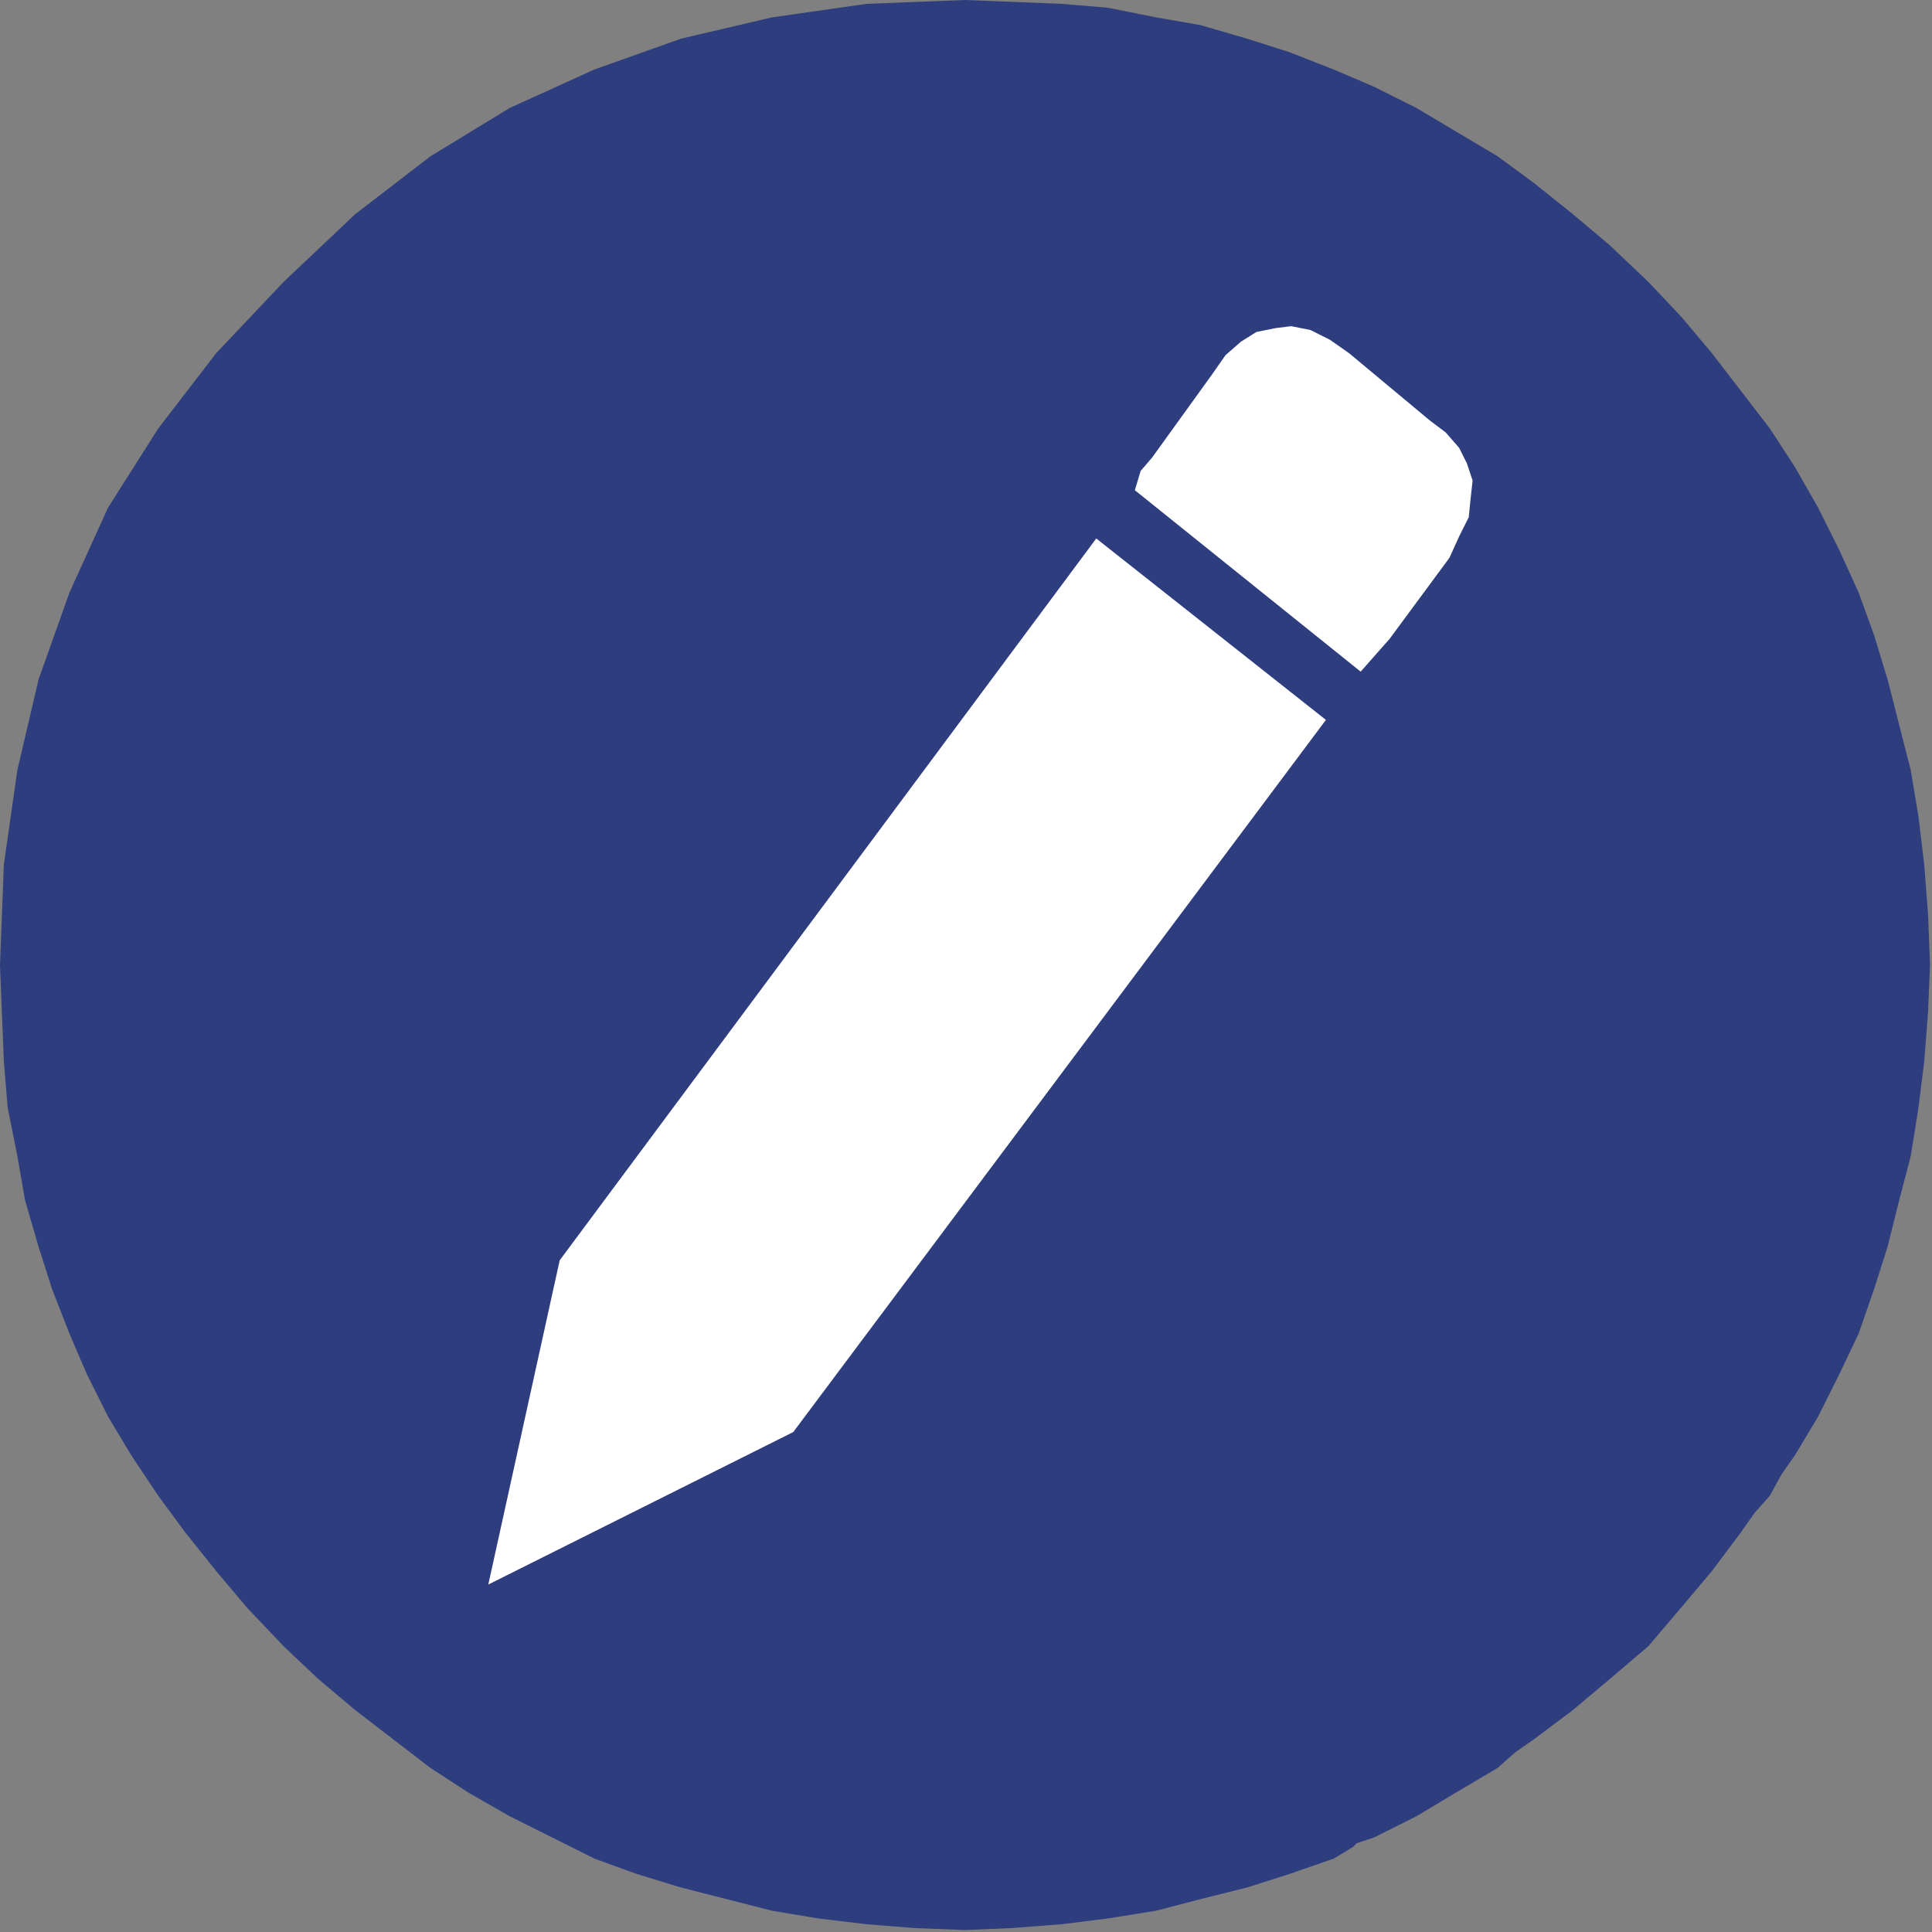
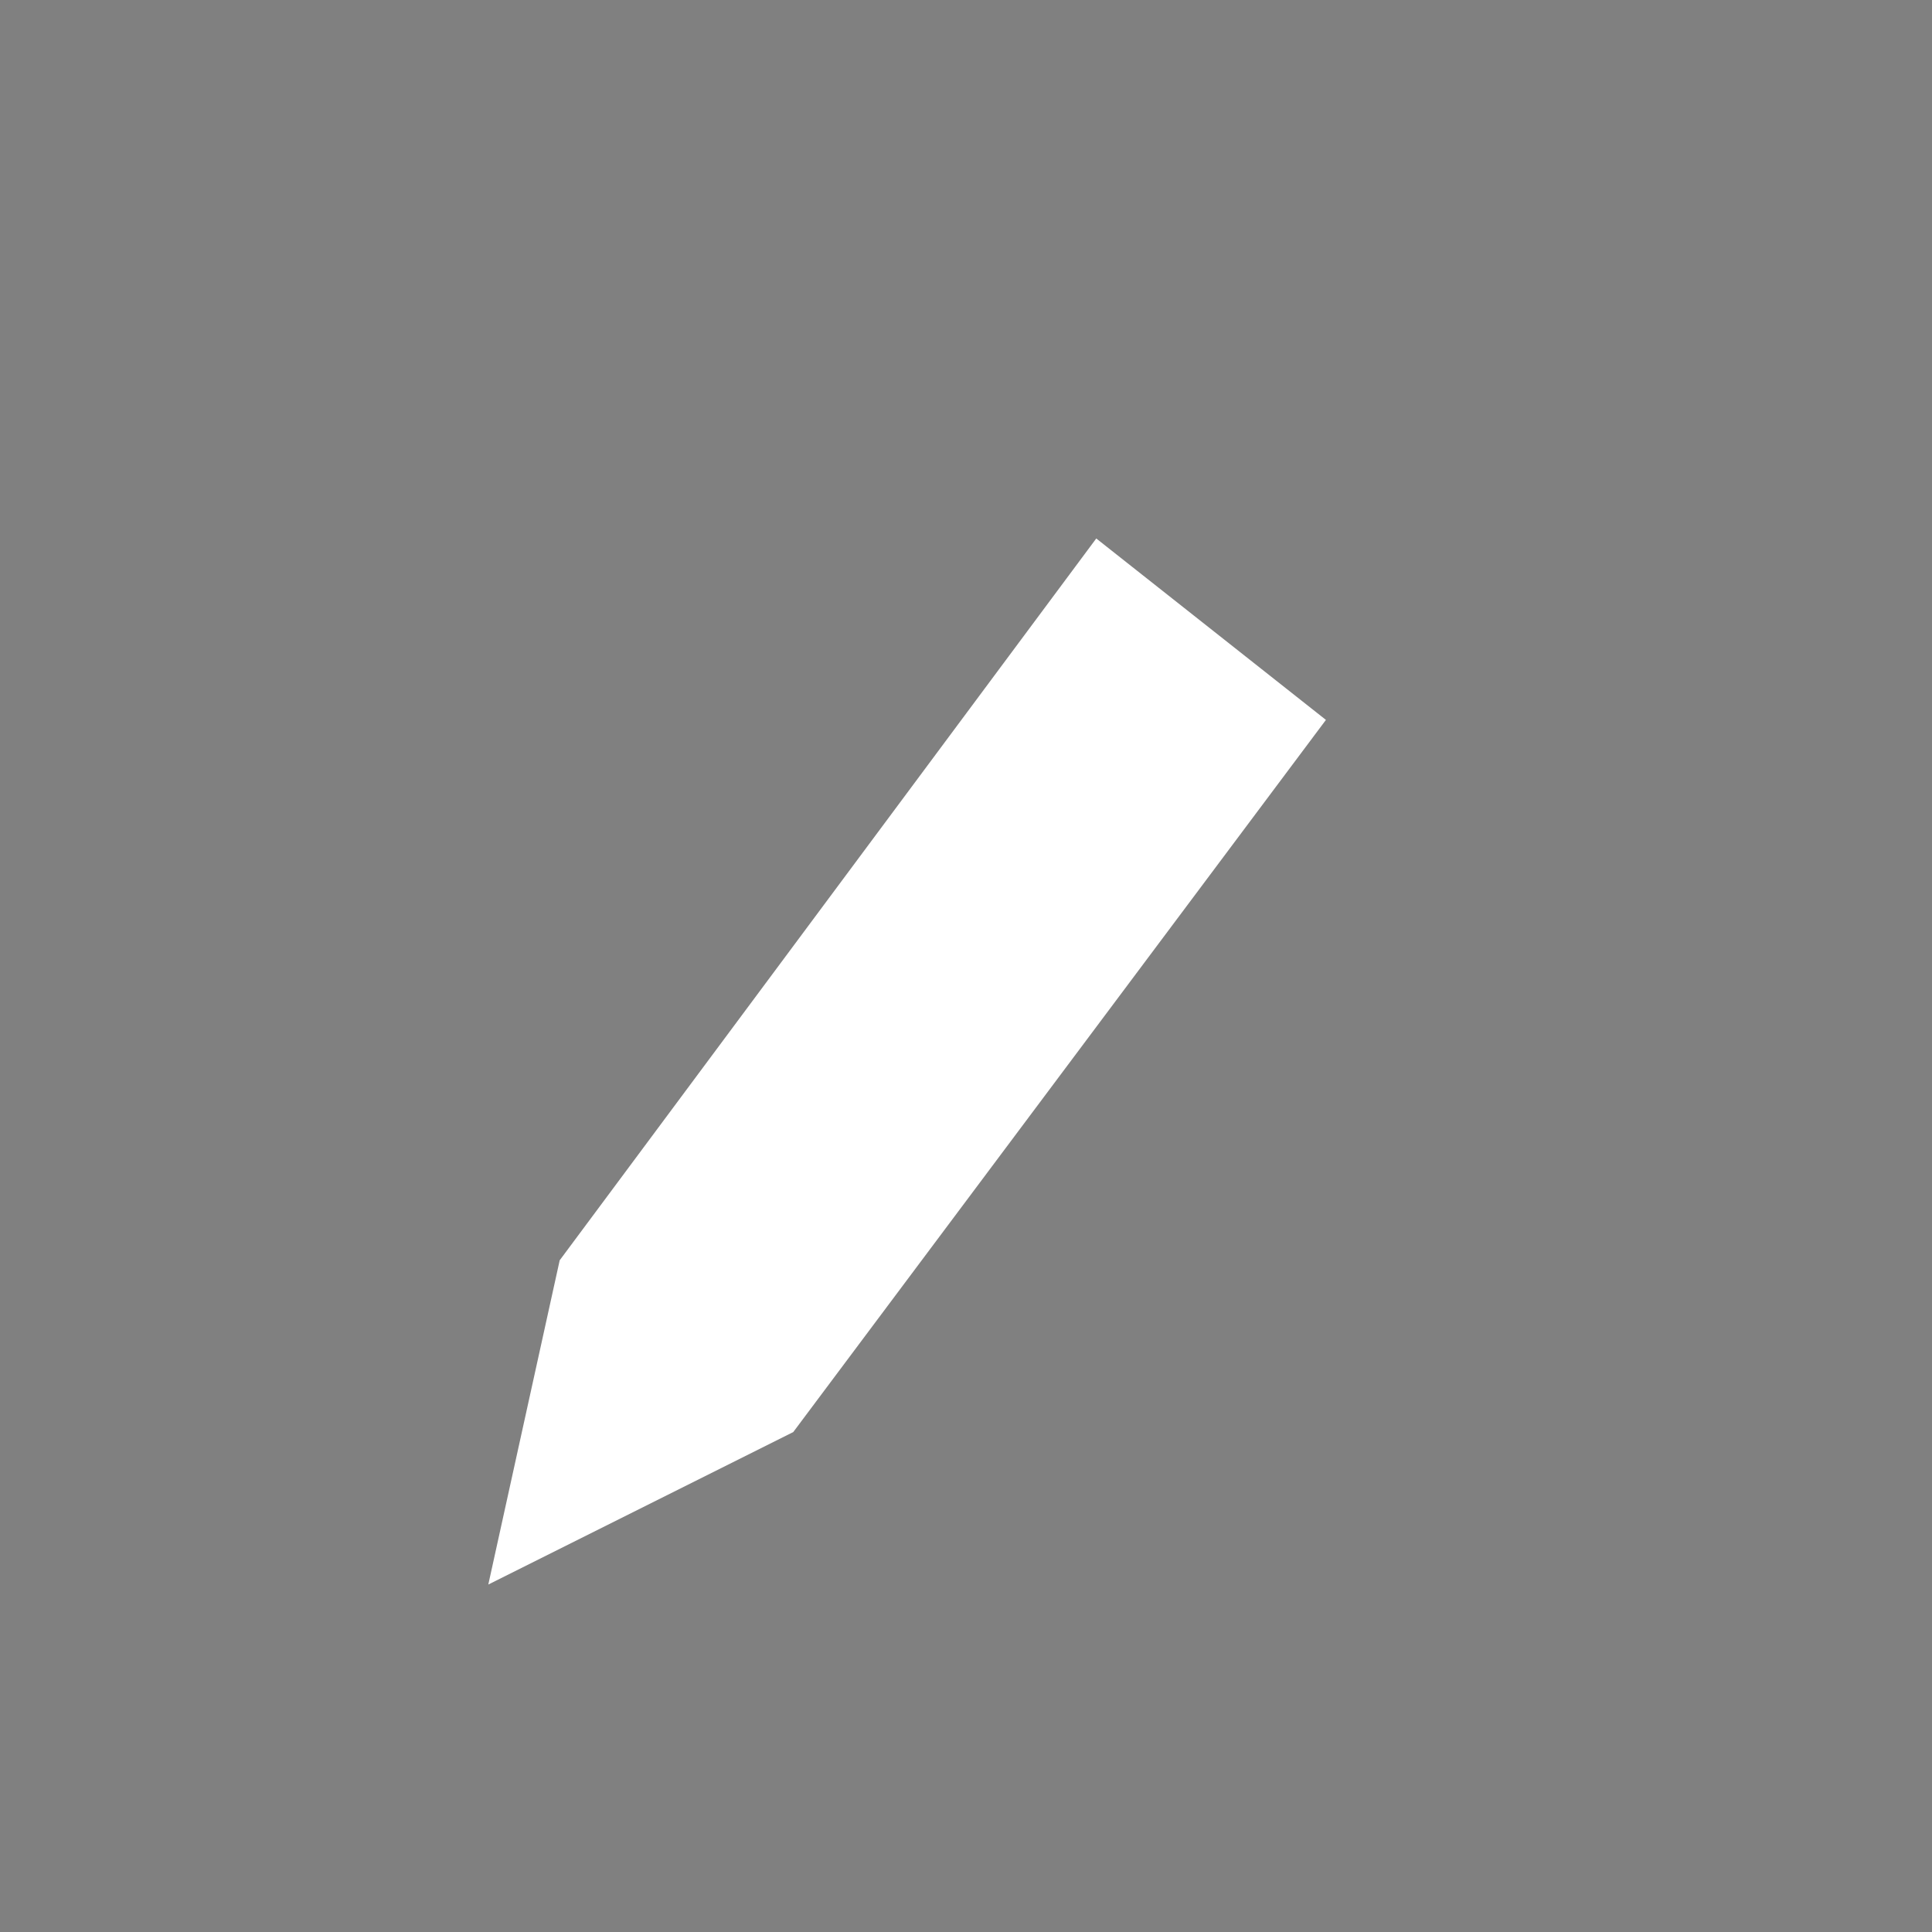
<svg xmlns="http://www.w3.org/2000/svg" id="svg11" height="17.657mm" width="17.657mm" version="1.0">
  <rect width="100%" height="100%" fill="#808080" stroke="none" />
  <defs id="defs3">
    <pattern y="0" x="0" height="6" width="6" patternUnits="userSpaceOnUse" id="WMFhbasepattern" />
  </defs>
-   <path id="path5" d="  M 66.667,33.333   L 66.6,31.6   L 66.467,29.867   L 66.267,28.2   L 66,26.6   L 65.2,23.467   L 64.733,21.933   L 64.2,20.467   L 63.533,19   L 62.8,17.533   L 62,16.133   L 61.133,14.8   L 59.133,12.2   L 58.067,10.933   L 56.933,9.733   L 55.6,8.467   L 54.333,7.4   L 53,6.333   L 51.733,5.4   L 48.933,3.733   L 47.467,3   L 46.067,2.4   L 44.533,1.8   L 43.067,1.333   L 41.467,0.867   L 39.933,0.6   L 38.267,0.267   L 36.667,0.133   L 33.333,0   L 29.933,0.133   L 26.667,0.6   L 23.533,1.333   L 20.533,2.4   L 17.6,3.733   L 14.867,5.4   L 12.267,7.4   L 9.8,9.733   L 7.467,12.2   L 5.467,14.8   L 3.733,17.533   L 2.4,20.467   L 1.333,23.467   L 0.6,26.6   L 0.133,29.867   L 0,33.333   L 0.133,36.667   L 0.267,38.267   L 0.6,39.933   L 0.867,41.467   L 1.333,43.067   L 1.8,44.533   L 2.4,46.067   L 3,47.467   L 3.733,48.933   L 4.533,50.267   L 5.467,51.667   L 6.4,52.933   L 7.467,54.267   L 8.533,55.533   L 9.8,56.867   L 11,58   L 12.267,59.067   L 14.867,61.067   L 16.2,61.933   L 17.6,62.733   L 20.533,64.2   L 22,64.733   L 23.533,65.2   L 26.667,66   L 28.267,66.267   L 29.933,66.467   L 31.6,66.6   L 33.333,66.667   L 34.933,66.6   L 36.667,66.467   L 38.267,66.267   L 39.933,66   L 41.467,65.6   L 43.067,65.2   L 44.533,64.733   L 46.067,64.2   L 46.733,63.8   L 46.867,63.667   L 47.067,63.6   L 47.467,63.467   L 48.933,62.733   L 50.267,61.933   L 51.733,61.067   L 52.333,60.533   L 53,60.067   L 54.333,59.067   L 55.6,58   L 56.933,56.867   L 58.067,55.533   L 59.133,54.267   L 60.133,52.933   L 60.6,52.267   L 61.133,51.667   L 61.533,50.933   L 62,50.267   L 62.8,48.933   L 63.533,47.467   L 64.2,46.067   L 64.733,44.533   L 65.2,43.067   L 65.6,41.467   L 66,39.933   L 66.267,38.267   L 66.467,36.667   L 66.6,34.933   L 66.667,33.333  z " style="fill:#2d3d7e;fill-rule:evenodd;fill-opacity:1;stroke:none;" />
-   <path id="path7" d="  M 39.2,16.933   L 47,23.2   L 48,22.067   L 50.067,19.267   L 50.4,18.533   L 50.733,17.867   L 50.8,17.2   L 50.867,16.6   L 50.667,16   L 50.4,15.467   L 49.933,14.933   L 49.4,14.533   L 46.6,12.2   L 45.933,11.733   L 45.267,11.4   L 44.6,11.267   L 44.067,11.333   L 43.4,11.467   L 42.867,11.8   L 42.333,12.267   L 41.867,12.933   L 39.8,15.8   L 39.4,16.267   L 39.2,16.933  z " style="fill:#ffffff;fill-rule:evenodd;fill-opacity:1;stroke:none;" />
  <path id="path9" d="  M 19.333,43.533   L 16.867,54.733   L 27.4,49.467   L 45.8,24.867   L 37.867,18.6   L 19.333,43.533  z " style="fill:#ffffff;fill-rule:evenodd;fill-opacity:1;stroke:none;" />
</svg>